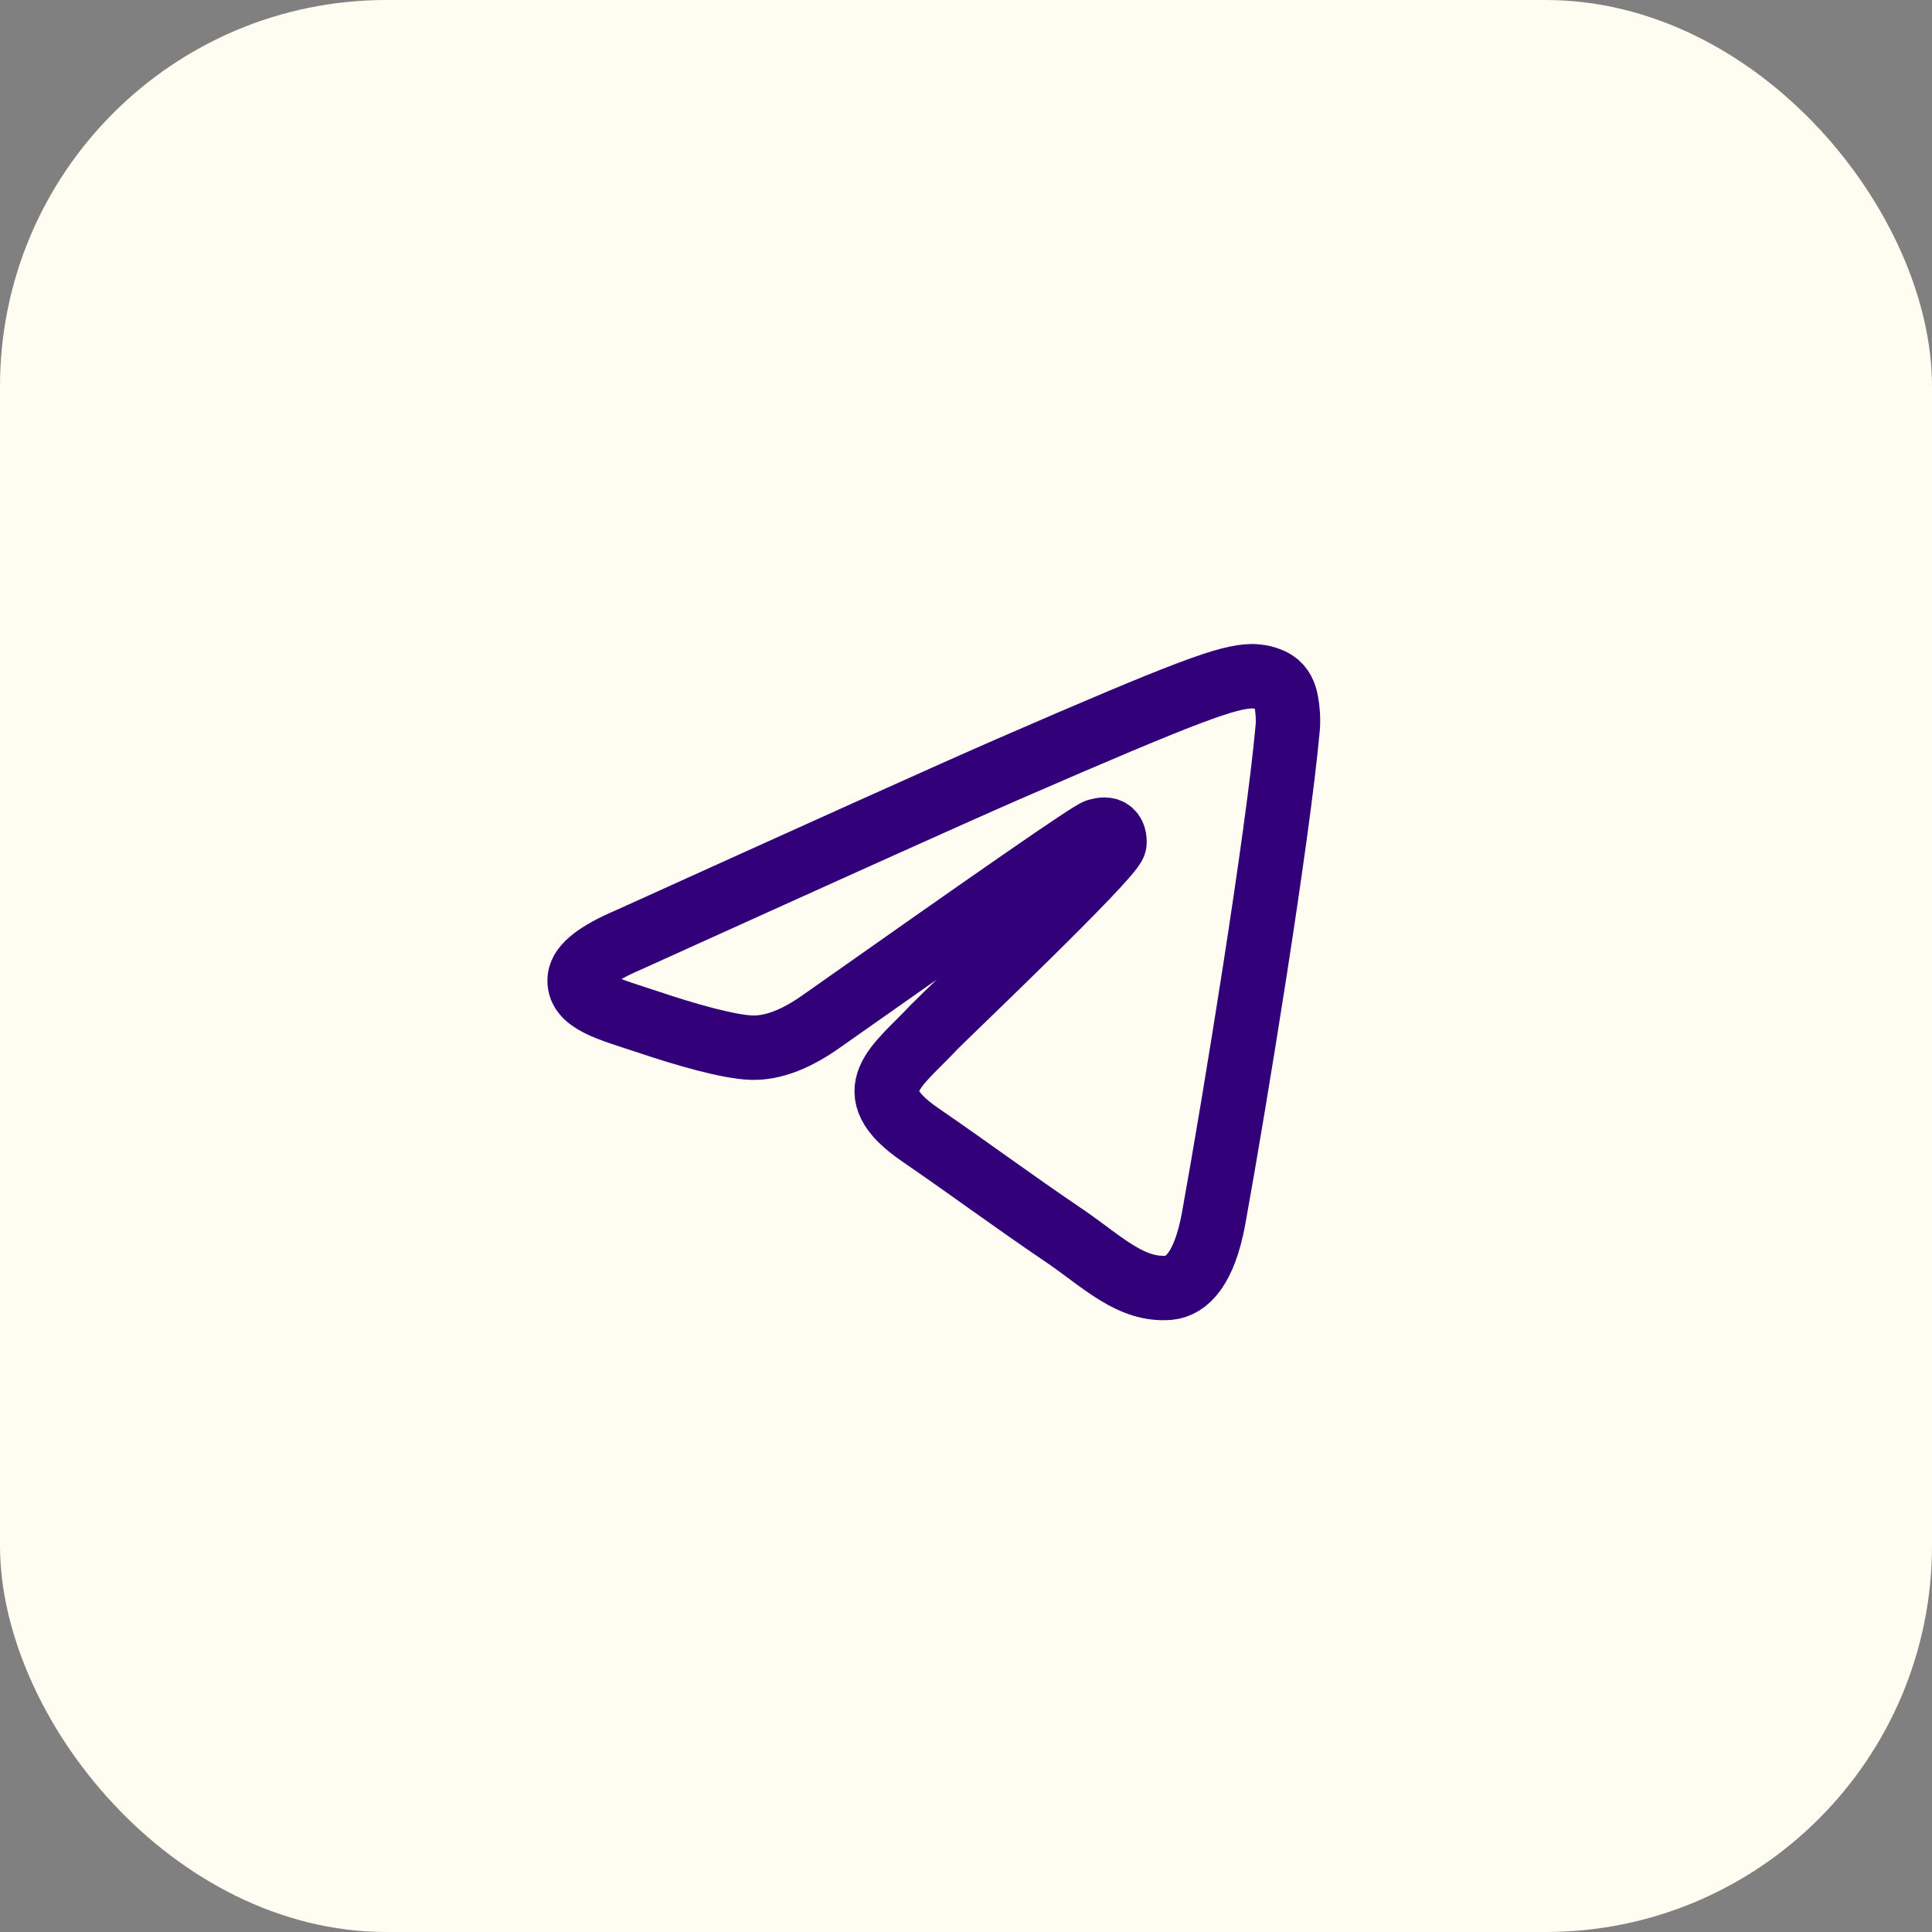
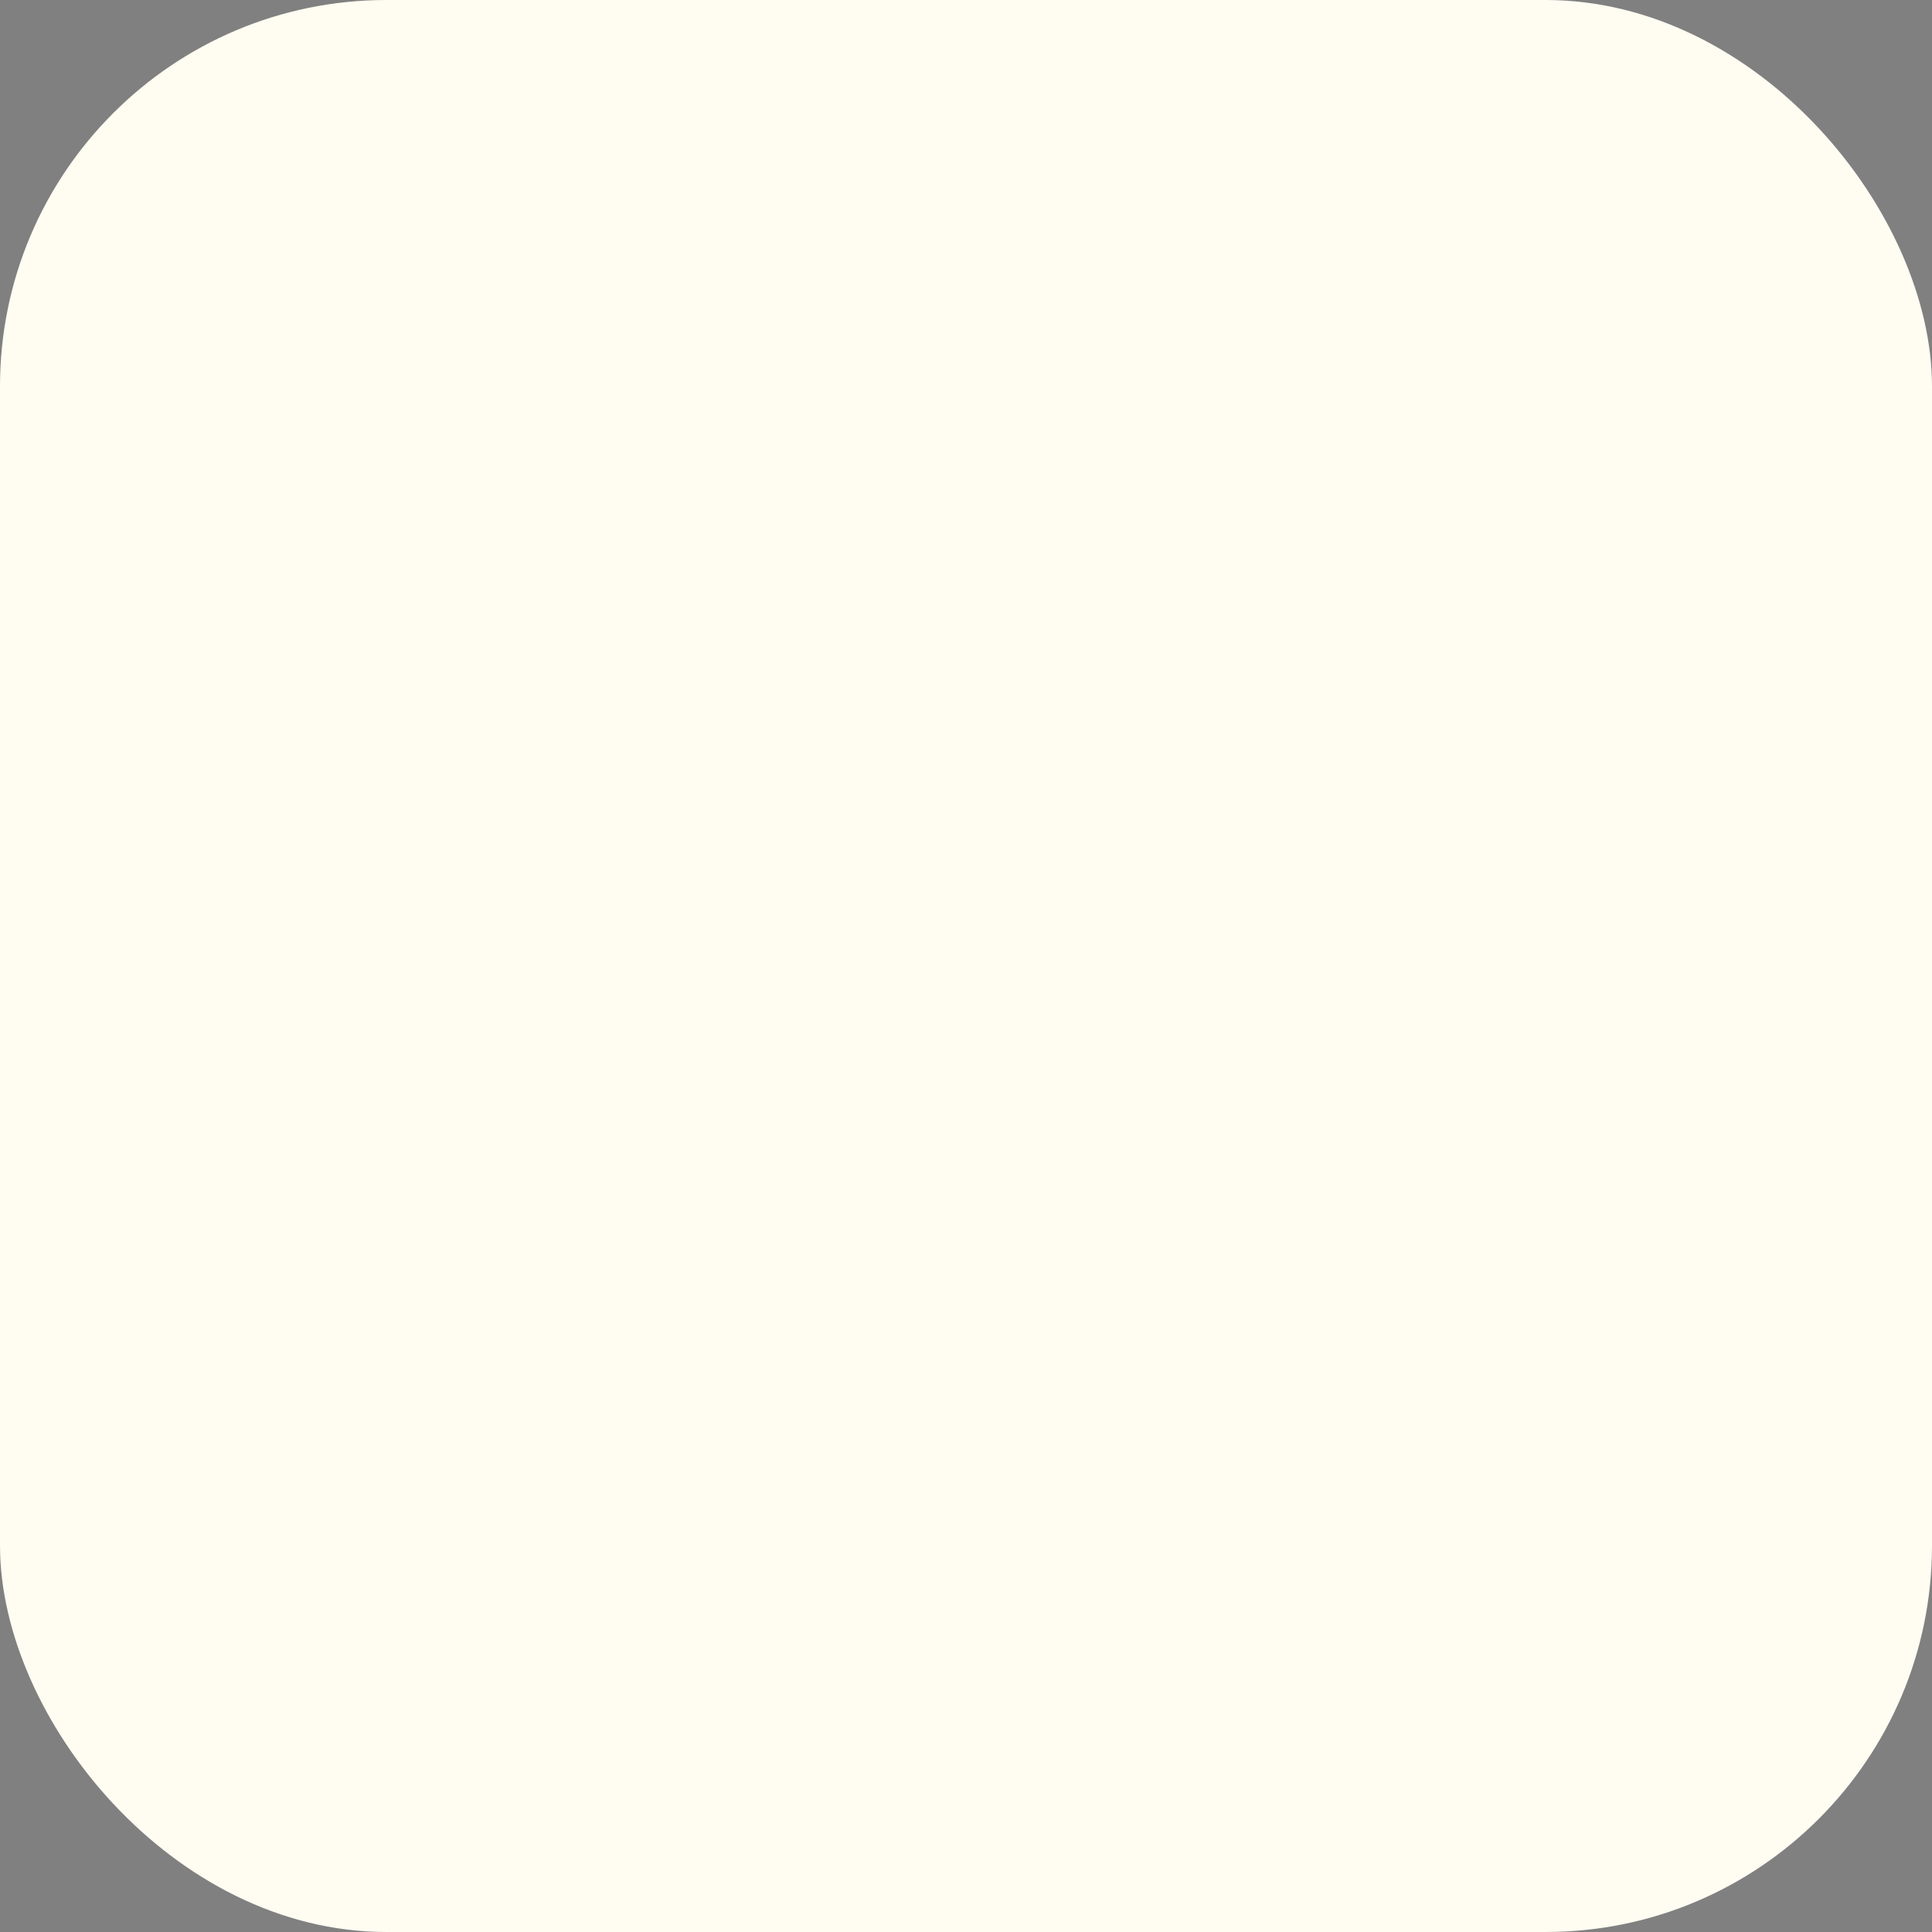
<svg xmlns="http://www.w3.org/2000/svg" width="60" height="60" viewBox="0 0 60 60" fill="none">
  <rect x="0" y="0" width="60" height="60" fill="#808080" stroke="none" />
  <rect width="60" height="60" rx="12" fill="#FFFCF2" />
-   <path fill-rule="evenodd" clip-rule="evenodd" d="M19.506 29.195C25.411 26.522 29.341 24.746 31.315 23.884C36.933 21.44 38.114 21.018 38.873 21C39.041 21 39.413 21.035 39.666 21.246C39.868 21.422 39.919 21.651 39.952 21.826C39.986 22.002 40.02 22.372 39.986 22.653C39.682 25.994 38.367 34.101 37.692 37.829C37.405 39.411 36.848 39.939 36.308 39.992C35.128 40.097 34.233 39.183 33.103 38.409C31.315 37.196 30.32 36.44 28.582 35.244C26.575 33.872 27.874 33.116 29.021 31.885C29.324 31.569 34.503 26.645 34.605 26.205C34.621 26.152 34.621 25.941 34.503 25.836C34.385 25.73 34.217 25.765 34.082 25.801C33.896 25.836 31.062 27.805 25.546 31.692C24.736 32.272 24.011 32.553 23.353 32.536C22.627 32.518 21.244 32.114 20.198 31.762C18.933 31.34 17.921 31.111 18.005 30.373C18.055 29.986 18.562 29.599 19.506 29.195Z" stroke="#320078" stroke-width="2" />
</svg>